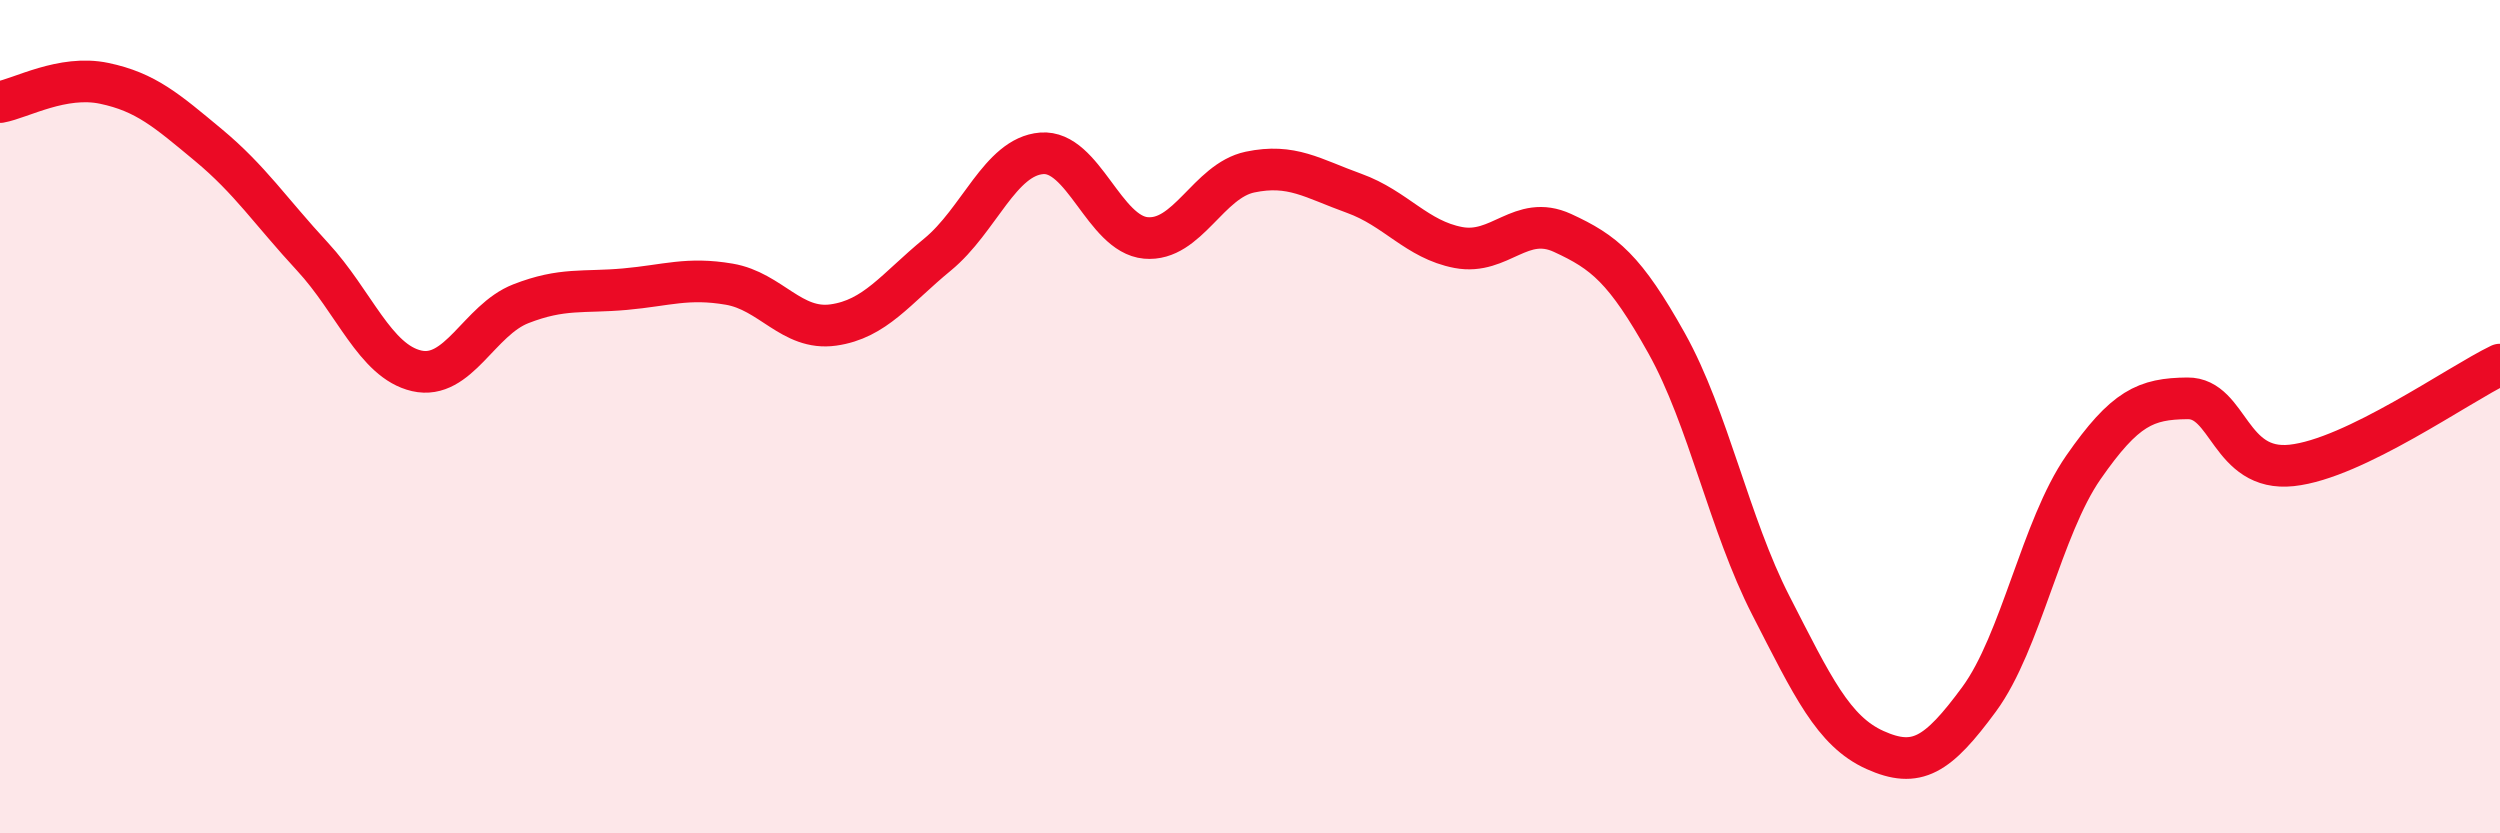
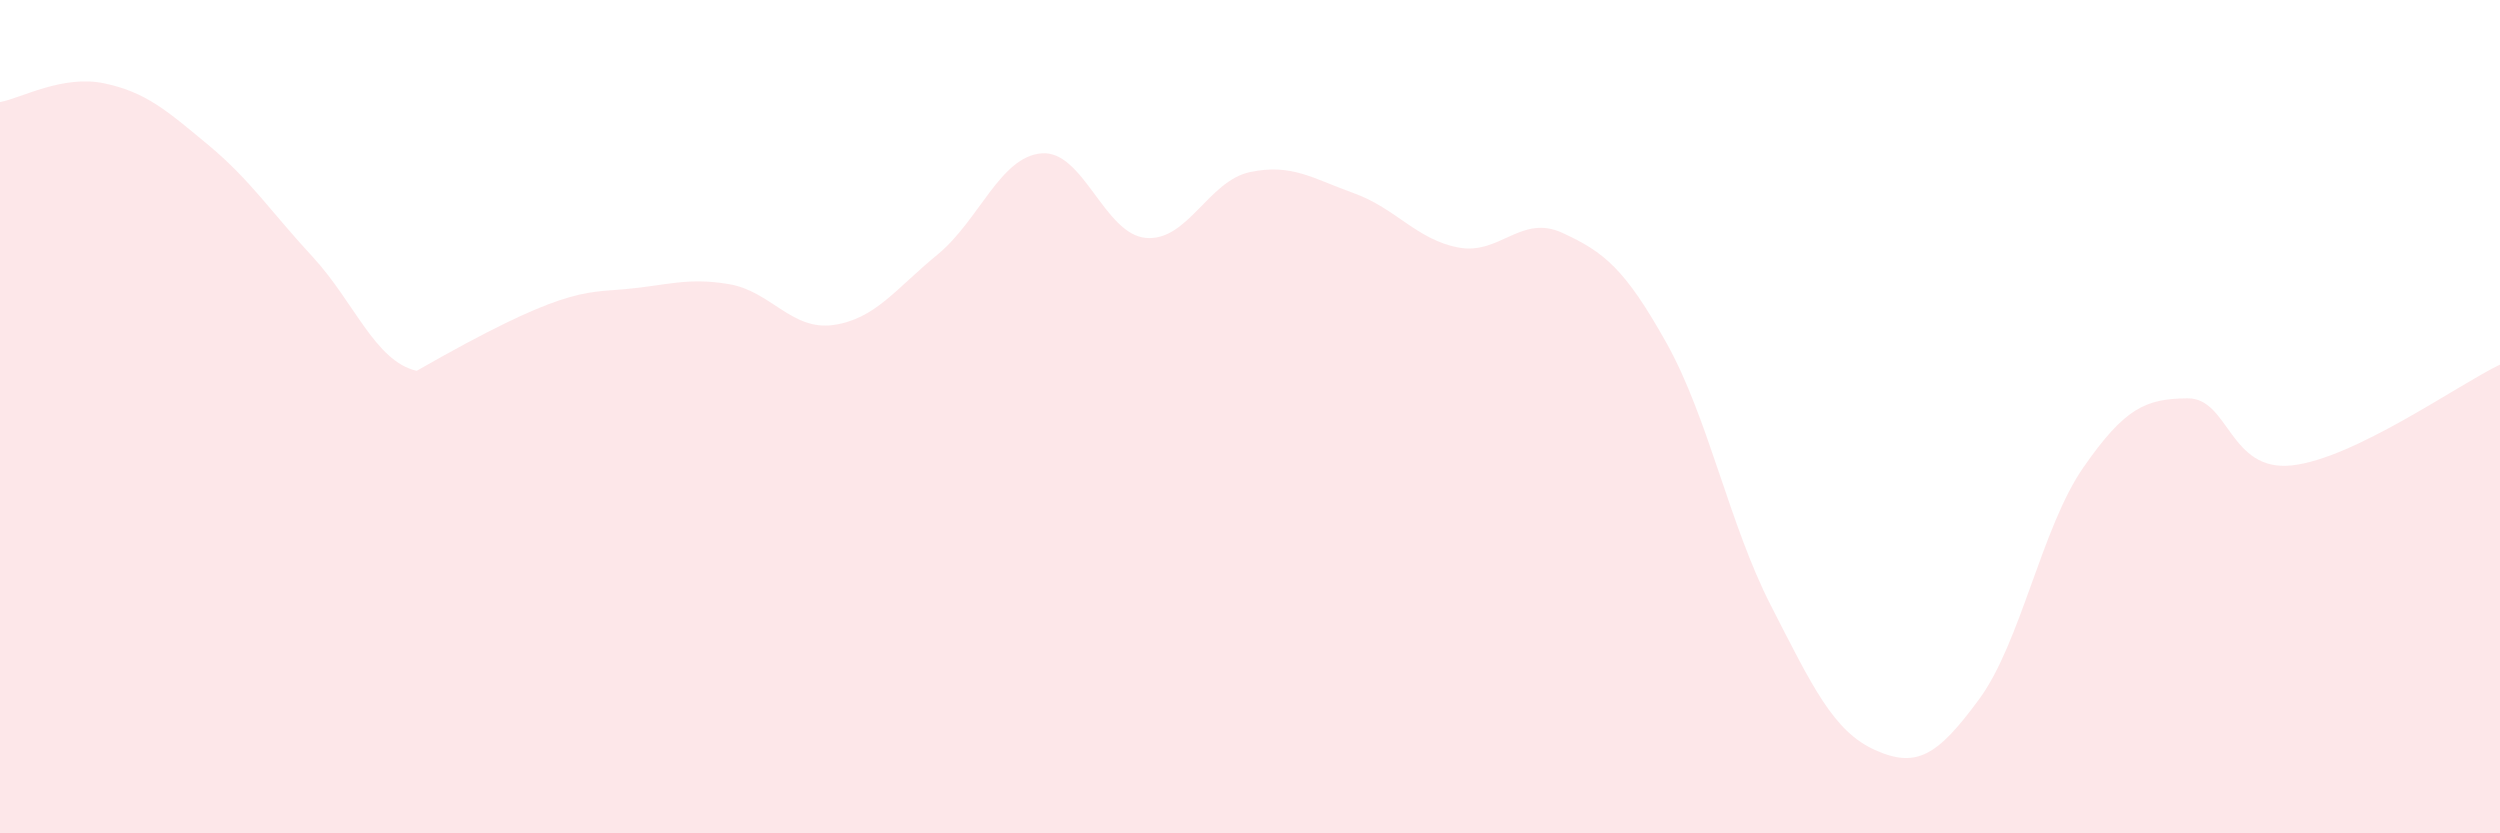
<svg xmlns="http://www.w3.org/2000/svg" width="60" height="20" viewBox="0 0 60 20">
-   <path d="M 0,2.45 C 0.5,2.36 1.5,1.79 2.5,2 C 3.5,2.21 4,2.65 5,3.48 C 6,4.31 6.5,5.08 7.5,6.16 C 8.5,7.24 9,8.67 10,8.9 C 11,9.13 11.5,7.68 12.5,7.29 C 13.5,6.9 14,7.03 15,6.94 C 16,6.85 16.5,6.65 17.5,6.82 C 18.5,6.99 19,7.94 20,7.8 C 21,7.66 21.5,6.93 22.5,6.11 C 23.5,5.29 24,3.76 25,3.68 C 26,3.6 26.5,5.62 27.5,5.71 C 28.5,5.8 29,4.34 30,4.13 C 31,3.92 31.5,4.28 32.5,4.64 C 33.5,5 34,5.75 35,5.94 C 36,6.13 36.5,5.13 37.5,5.59 C 38.5,6.05 39,6.45 40,8.24 C 41,10.03 41.5,12.58 42.5,14.53 C 43.5,16.48 44,17.55 45,18 C 46,18.45 46.5,18.14 47.5,16.78 C 48.5,15.42 49,12.66 50,11.22 C 51,9.78 51.5,9.57 52.5,9.56 C 53.5,9.55 53.5,11.33 55,11.17 C 56.5,11.01 59,9.23 60,8.75L60 20L0 20Z" fill="#EB0A25" opacity="0.1" stroke-linecap="round" stroke-linejoin="round" />
-   <path d="M 0,2.45 C 0.5,2.36 1.5,1.79 2.5,2 C 3.5,2.21 4,2.65 5,3.48 C 6,4.31 6.5,5.08 7.5,6.16 C 8.5,7.24 9,8.67 10,8.9 C 11,9.13 11.5,7.68 12.5,7.29 C 13.5,6.9 14,7.03 15,6.94 C 16,6.85 16.5,6.65 17.5,6.82 C 18.5,6.99 19,7.94 20,7.8 C 21,7.66 21.5,6.93 22.5,6.11 C 23.5,5.29 24,3.76 25,3.68 C 26,3.6 26.5,5.62 27.5,5.71 C 28.5,5.8 29,4.34 30,4.13 C 31,3.92 31.5,4.28 32.5,4.64 C 33.5,5 34,5.75 35,5.94 C 36,6.13 36.5,5.13 37.5,5.59 C 38.5,6.05 39,6.45 40,8.24 C 41,10.03 41.5,12.58 42.5,14.53 C 43.5,16.48 44,17.55 45,18 C 46,18.45 46.5,18.14 47.5,16.78 C 48.5,15.42 49,12.66 50,11.22 C 51,9.78 51.5,9.57 52.5,9.56 C 53.5,9.55 53.5,11.33 55,11.17 C 56.5,11.01 59,9.23 60,8.75" stroke="#EB0A25" stroke-width="1" fill="none" stroke-linecap="round" stroke-linejoin="round" />
+   <path d="M 0,2.45 C 0.5,2.36 1.5,1.79 2.5,2 C 3.5,2.21 4,2.65 5,3.48 C 6,4.31 6.5,5.08 7.5,6.16 C 8.5,7.24 9,8.67 10,8.9 C 13.5,6.9 14,7.03 15,6.94 C 16,6.85 16.5,6.65 17.5,6.82 C 18.5,6.99 19,7.94 20,7.8 C 21,7.66 21.5,6.93 22.5,6.11 C 23.5,5.29 24,3.76 25,3.68 C 26,3.6 26.5,5.62 27.5,5.71 C 28.5,5.8 29,4.34 30,4.13 C 31,3.92 31.5,4.28 32.5,4.64 C 33.5,5 34,5.75 35,5.94 C 36,6.13 36.5,5.13 37.5,5.59 C 38.5,6.05 39,6.45 40,8.24 C 41,10.03 41.5,12.58 42.5,14.53 C 43.5,16.48 44,17.55 45,18 C 46,18.45 46.5,18.14 47.5,16.78 C 48.5,15.42 49,12.66 50,11.22 C 51,9.78 51.5,9.57 52.5,9.56 C 53.5,9.55 53.5,11.33 55,11.17 C 56.5,11.01 59,9.23 60,8.75L60 20L0 20Z" fill="#EB0A25" opacity="0.1" stroke-linecap="round" stroke-linejoin="round" />
</svg>